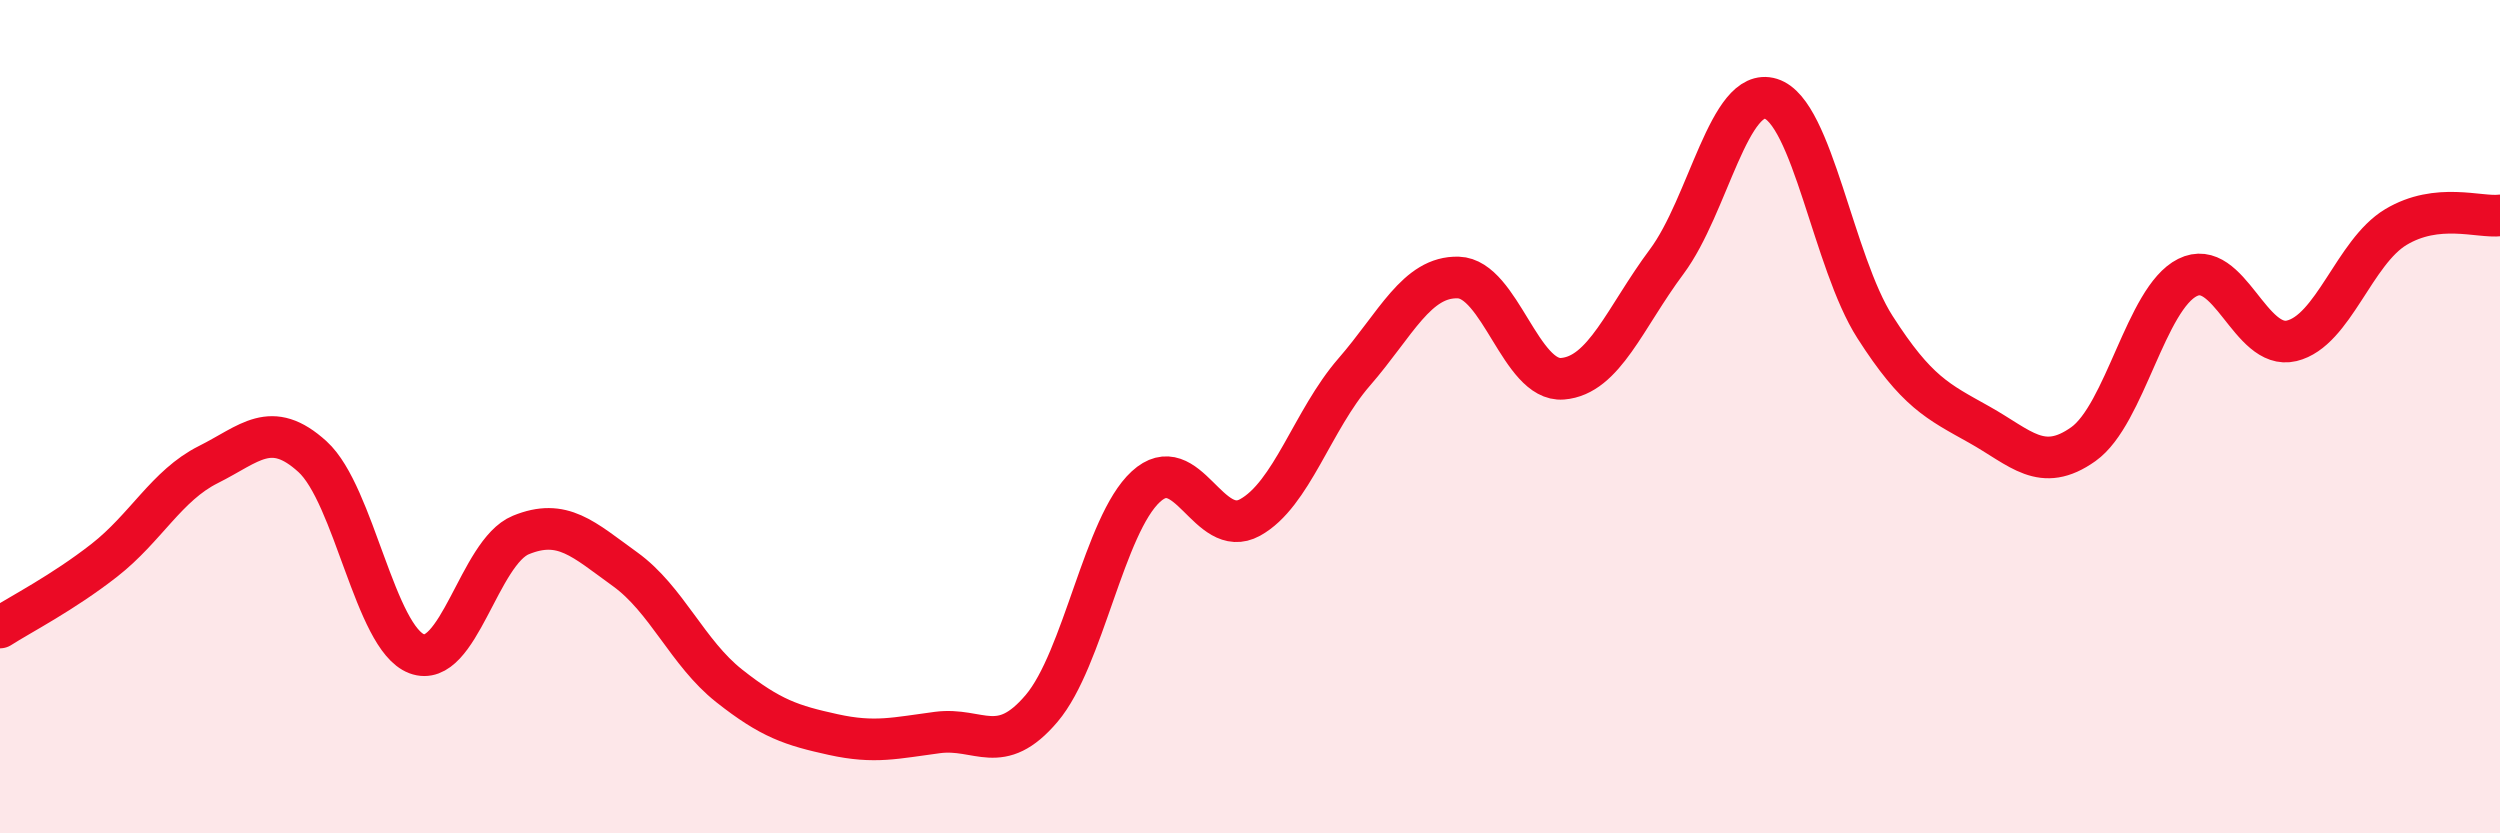
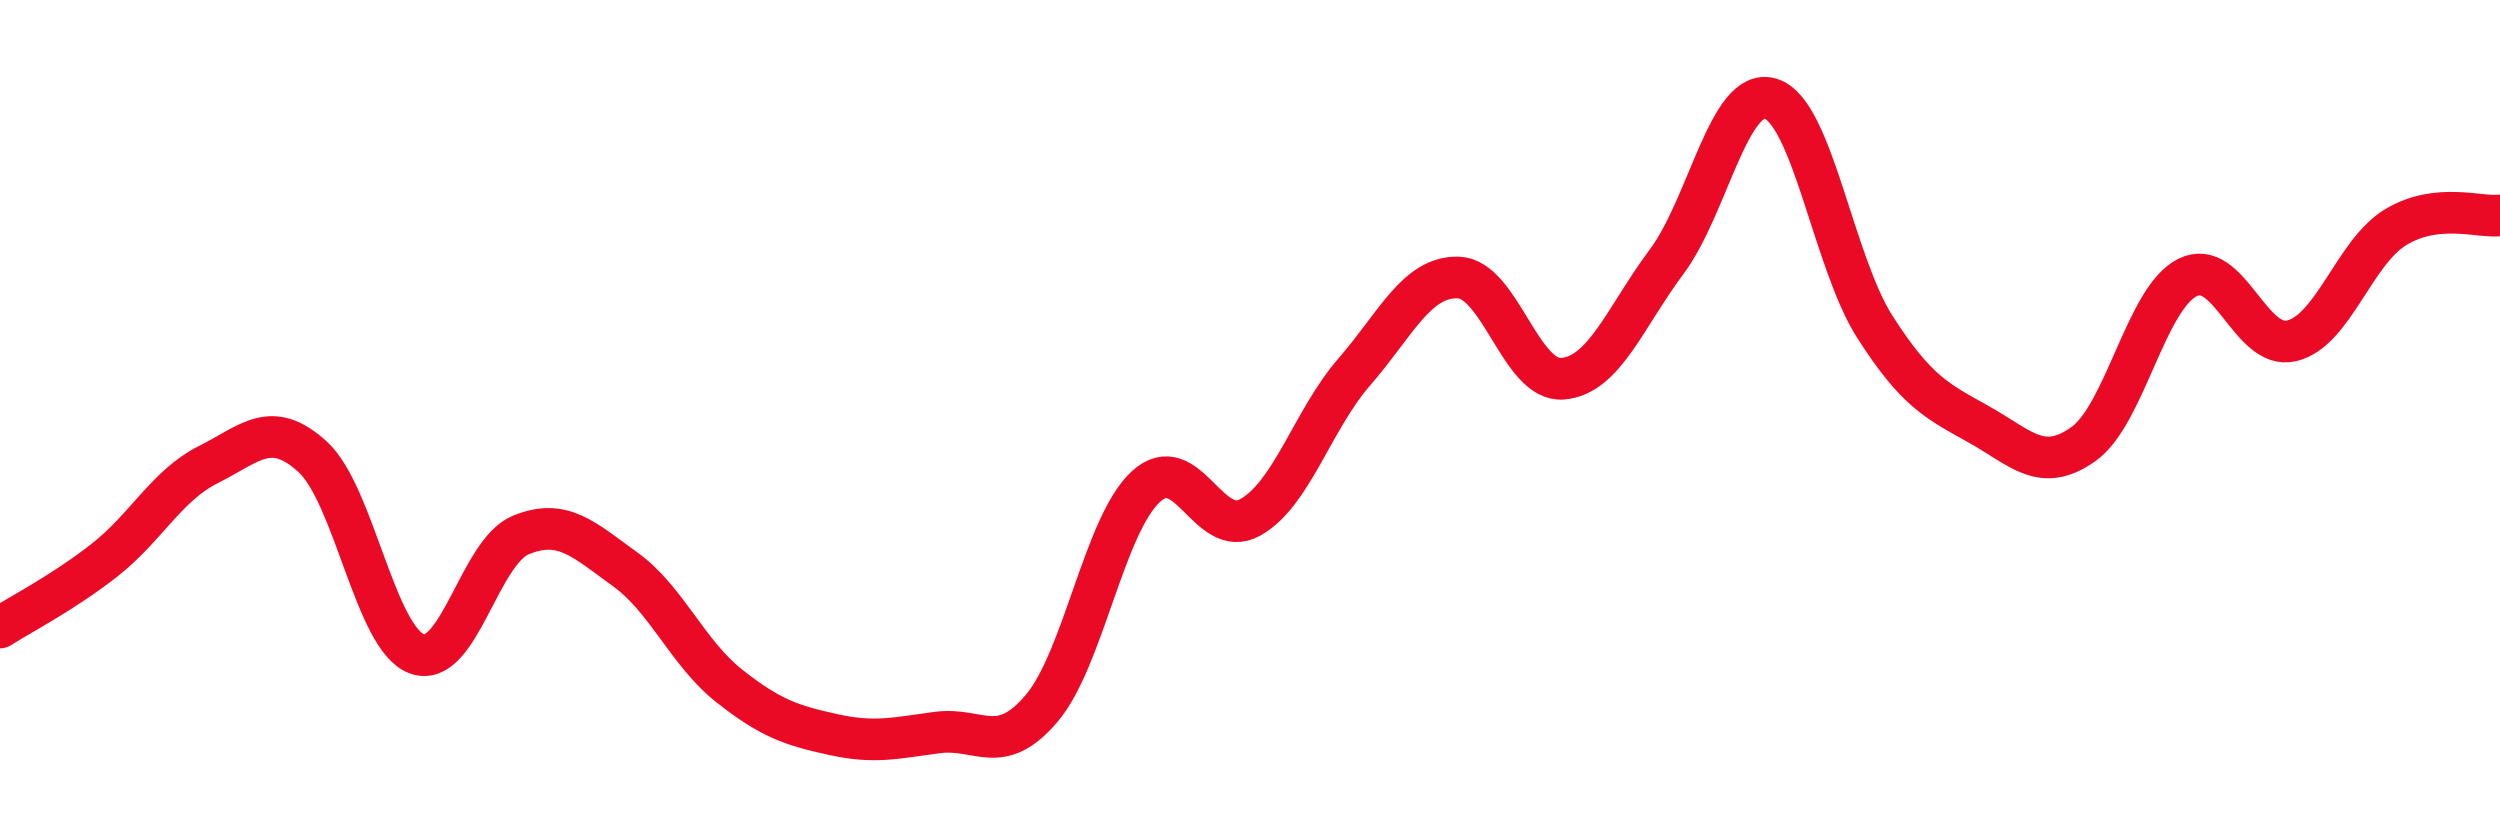
<svg xmlns="http://www.w3.org/2000/svg" width="60" height="20" viewBox="0 0 60 20">
-   <path d="M 0,15.06 C 0.5,14.74 1.5,14.23 2.5,13.45 C 3.5,12.67 4,11.65 5,11.15 C 6,10.65 6.5,10.05 7.5,10.96 C 8.5,11.87 9,15.31 10,15.69 C 11,16.07 11.5,13.25 12.5,12.84 C 13.5,12.43 14,12.94 15,13.66 C 16,14.38 16.5,15.67 17.5,16.46 C 18.5,17.25 19,17.41 20,17.63 C 21,17.85 21.5,17.71 22.5,17.58 C 23.5,17.45 24,18.18 25,17 C 26,15.82 26.5,12.6 27.5,11.68 C 28.5,10.76 29,12.97 30,12.42 C 31,11.87 31.5,10.08 32.5,8.93 C 33.5,7.78 34,6.63 35,6.66 C 36,6.69 36.5,9.17 37.5,9.09 C 38.5,9.01 39,7.62 40,6.28 C 41,4.94 41.5,2.06 42.5,2.37 C 43.5,2.68 44,6.29 45,7.85 C 46,9.41 46.5,9.63 47.5,10.19 C 48.5,10.75 49,11.37 50,10.66 C 51,9.95 51.5,7.16 52.5,6.66 C 53.5,6.16 54,8.42 55,8.18 C 56,7.94 56.5,6.05 57.5,5.45 C 58.5,4.85 59.5,5.23 60,5.17L60 20L0 20Z" fill="#EB0A25" opacity="0.1" stroke-linecap="round" stroke-linejoin="round" />
  <path d="M 0,15.06 C 0.5,14.74 1.5,14.23 2.5,13.45 C 3.5,12.67 4,11.65 5,11.15 C 6,10.65 6.5,10.05 7.5,10.96 C 8.5,11.87 9,15.31 10,15.69 C 11,16.07 11.5,13.25 12.5,12.84 C 13.5,12.43 14,12.94 15,13.66 C 16,14.38 16.5,15.67 17.5,16.46 C 18.5,17.25 19,17.41 20,17.63 C 21,17.85 21.5,17.71 22.5,17.58 C 23.5,17.45 24,18.18 25,17 C 26,15.82 26.5,12.6 27.5,11.68 C 28.5,10.76 29,12.97 30,12.42 C 31,11.87 31.5,10.08 32.5,8.93 C 33.5,7.78 34,6.63 35,6.66 C 36,6.69 36.5,9.17 37.5,9.09 C 38.5,9.01 39,7.62 40,6.28 C 41,4.94 41.5,2.06 42.5,2.37 C 43.5,2.68 44,6.29 45,7.85 C 46,9.41 46.5,9.63 47.5,10.19 C 48.5,10.75 49,11.37 50,10.66 C 51,9.95 51.5,7.16 52.5,6.66 C 53.5,6.16 54,8.42 55,8.18 C 56,7.94 56.5,6.05 57.5,5.45 C 58.5,4.85 59.5,5.23 60,5.17" stroke="#EB0A25" stroke-width="1" fill="none" stroke-linecap="round" stroke-linejoin="round" />
</svg>